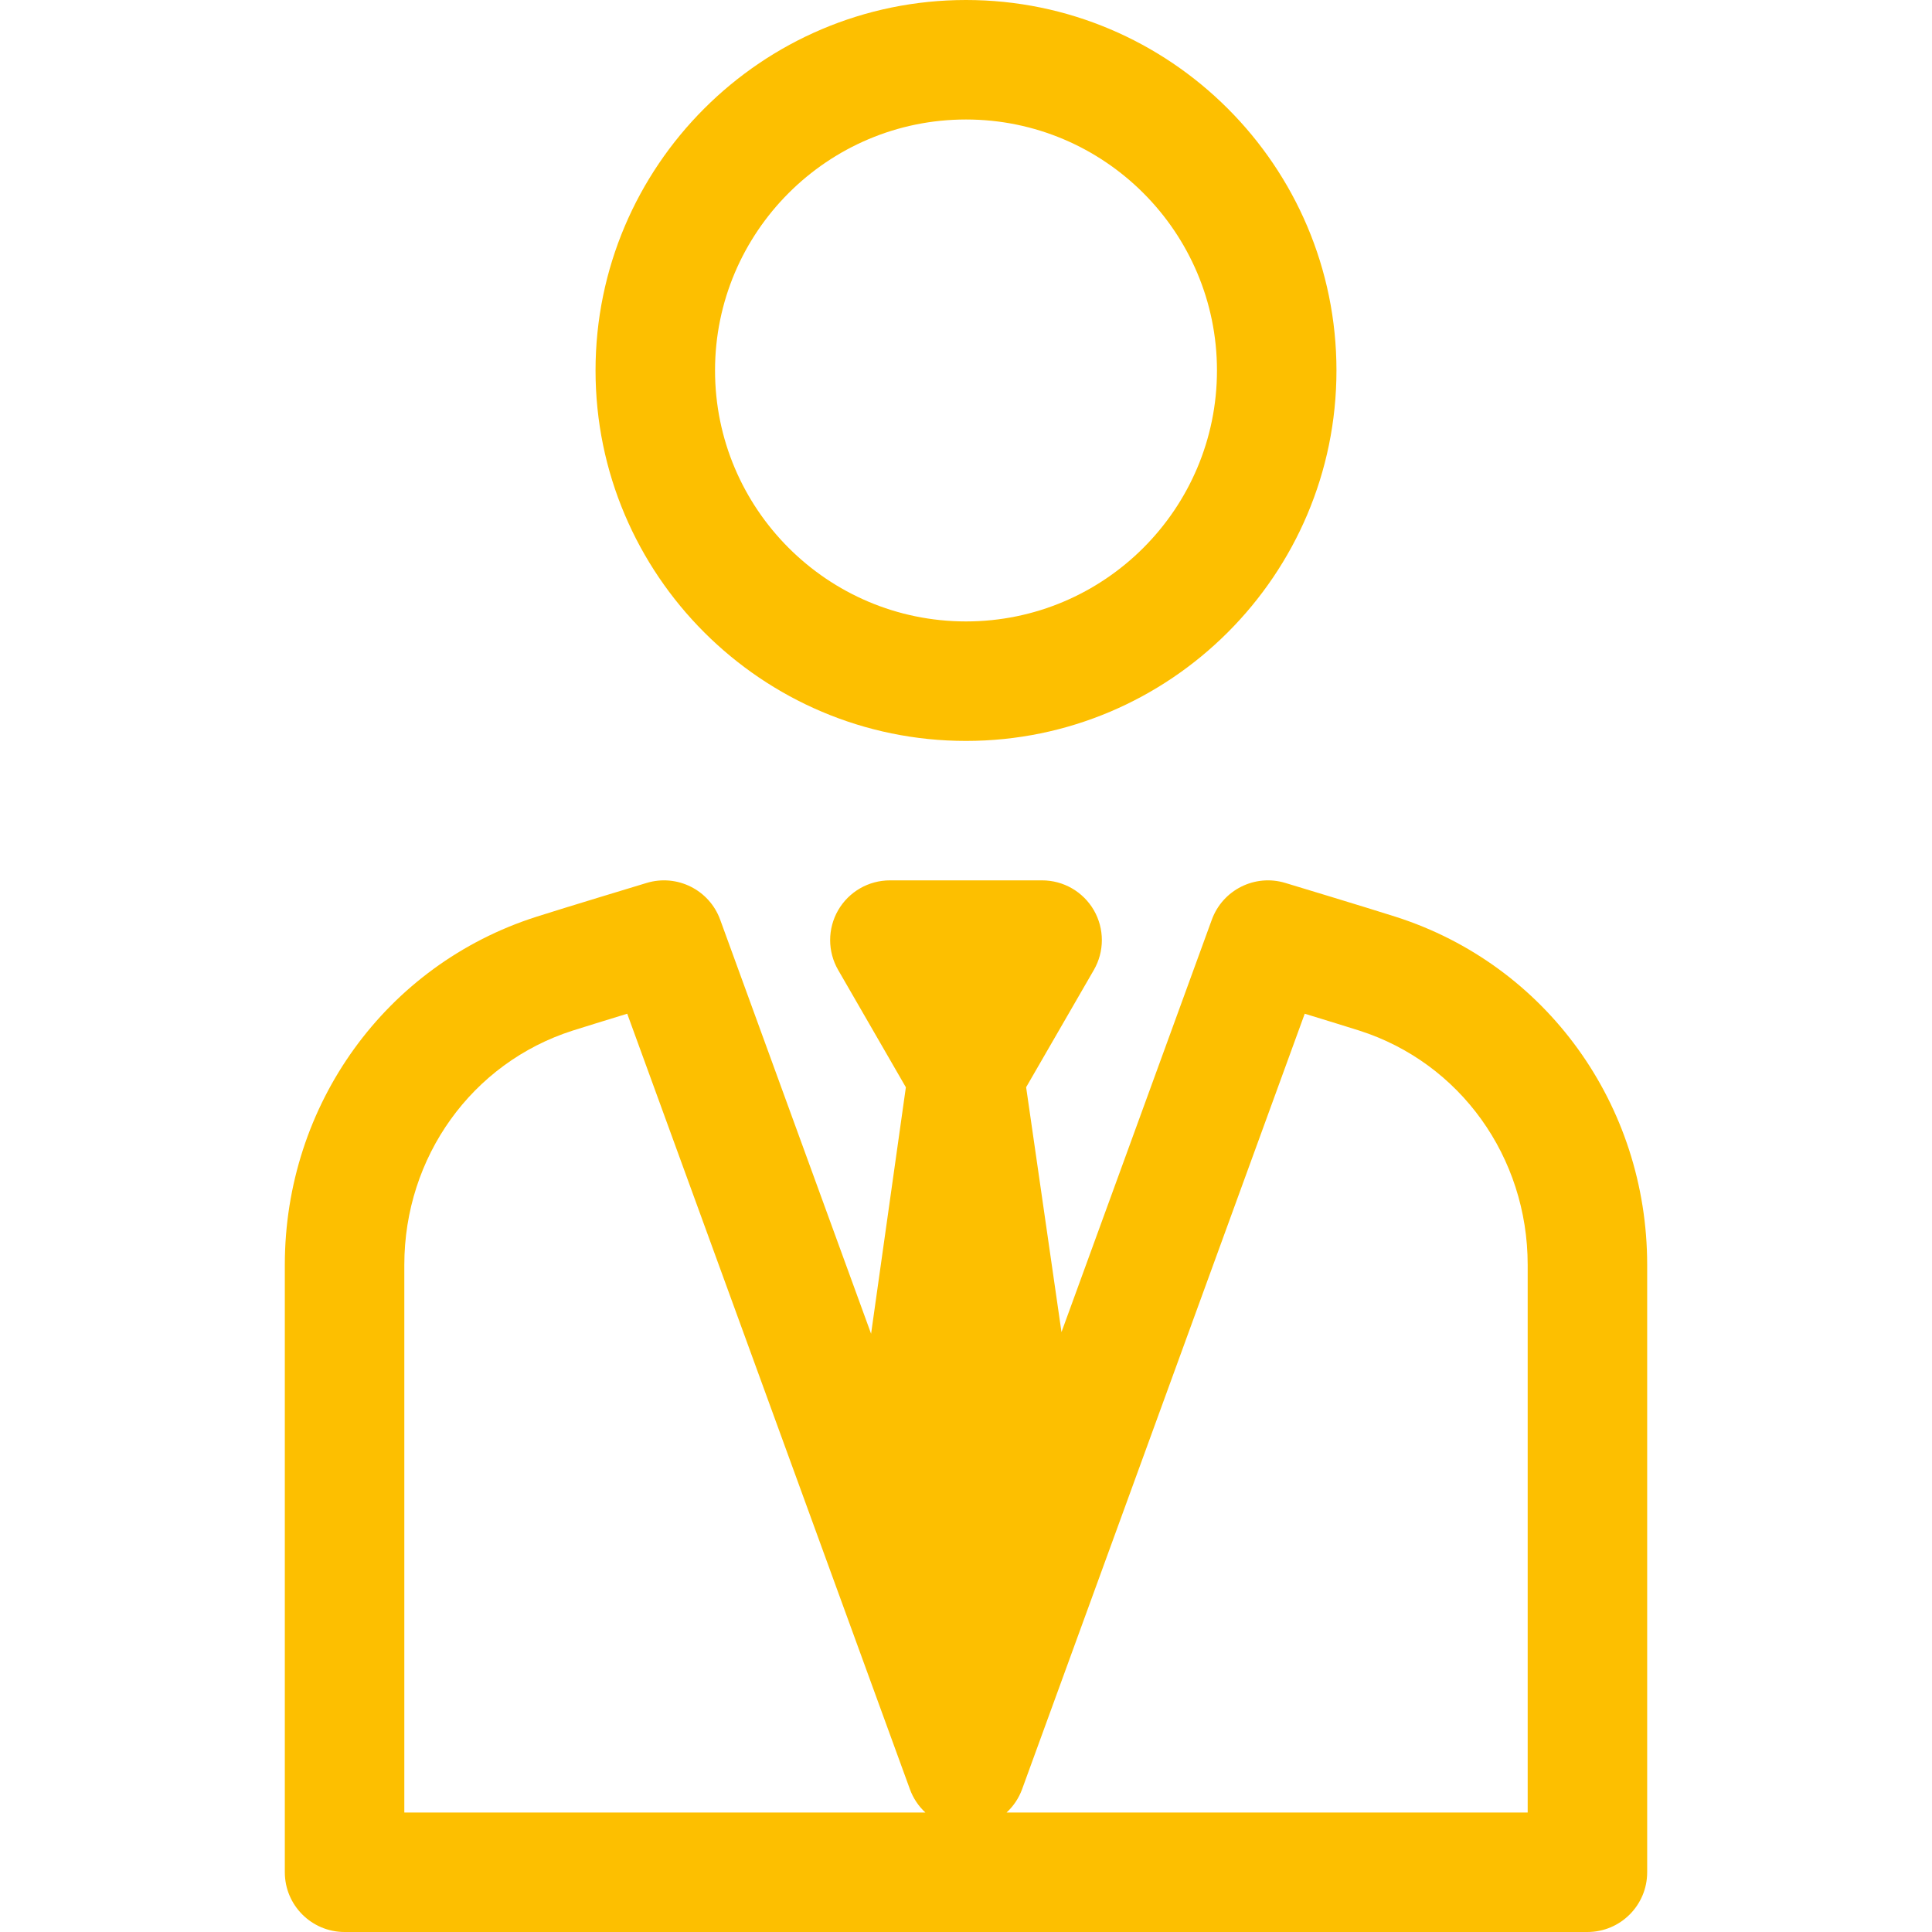
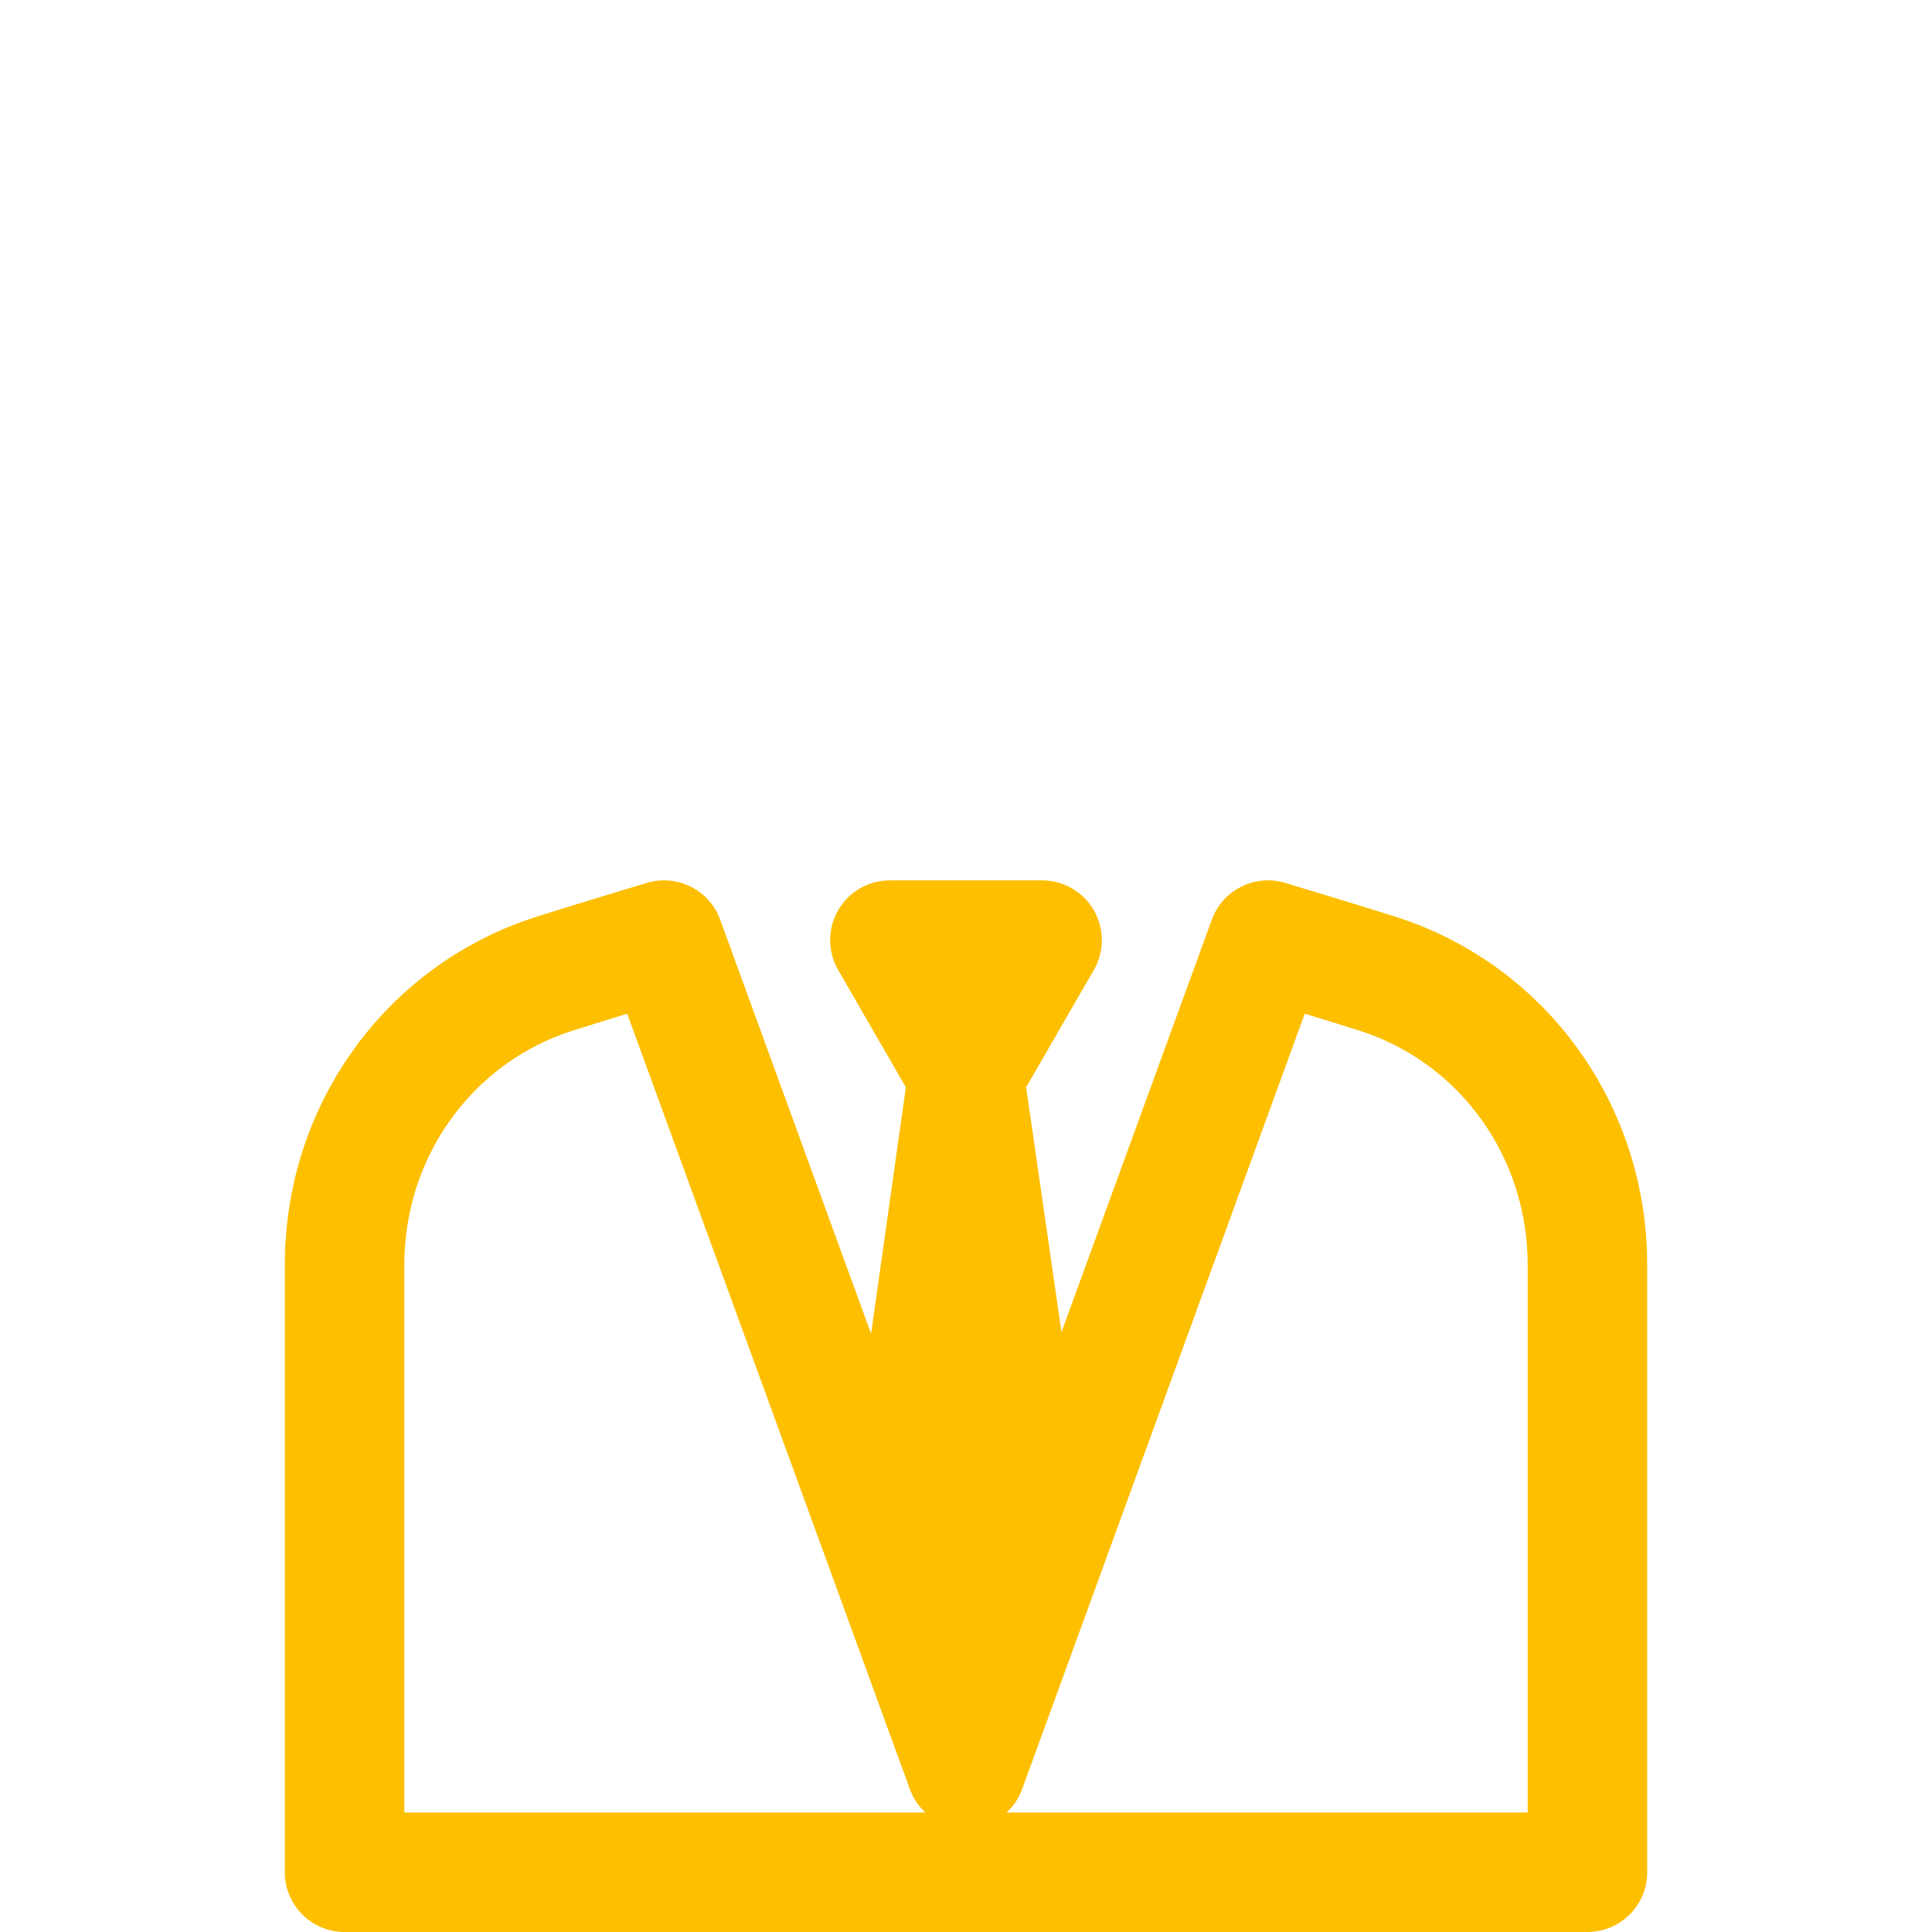
<svg xmlns="http://www.w3.org/2000/svg" width="40" height="40" viewBox="0 0 40 40" fill="none">
  <path d="M28.899 18.982C28.331 18.8 26.68 18.301 26.61 18.28C25.982 18.09 25.315 18.424 25.09 19.04L21.977 27.58L21.245 22.51L22.647 20.082C22.868 19.7 22.868 19.228 22.647 18.845C22.426 18.463 22.018 18.227 21.576 18.227H18.424C17.982 18.227 17.574 18.463 17.353 18.845C17.132 19.228 17.132 19.7 17.353 20.082L18.755 22.511L18.035 27.614L14.91 19.04C14.685 18.424 14.018 18.09 13.389 18.28C13.319 18.301 11.669 18.8 11.101 18.982C7.988 19.978 5.897 22.874 5.897 26.187V38.763C5.897 39.446 6.451 40 7.134 40H32.866C33.549 40 34.103 39.446 34.103 38.763V26.187C34.103 22.874 32.012 19.978 28.899 18.982ZM8.371 37.526V26.187C8.371 23.954 9.771 22.005 11.855 21.338C12.094 21.262 12.548 21.122 12.986 20.988L18.838 37.042C18.906 37.231 19.018 37.396 19.159 37.526L8.371 37.526ZM31.629 37.526H20.84C20.982 37.395 21.093 37.231 21.162 37.042L27.013 20.988C27.451 21.122 27.906 21.262 28.145 21.338C30.229 22.005 31.629 23.953 31.629 26.187V37.526Z" fill="#FDBF00" />
-   <path d="M20 15.34C24.229 15.34 27.67 11.899 27.67 7.67C27.67 3.441 24.229 0 20 0C15.77 0 12.33 3.441 12.33 7.67C12.33 11.899 15.771 15.34 20 15.34ZM20 2.474C22.865 2.474 25.196 4.805 25.196 7.67C25.196 10.535 22.865 12.866 20 12.866C17.134 12.866 14.804 10.535 14.804 7.67C14.804 4.805 17.135 2.474 20 2.474Z" fill="#FDBF00" />
</svg>